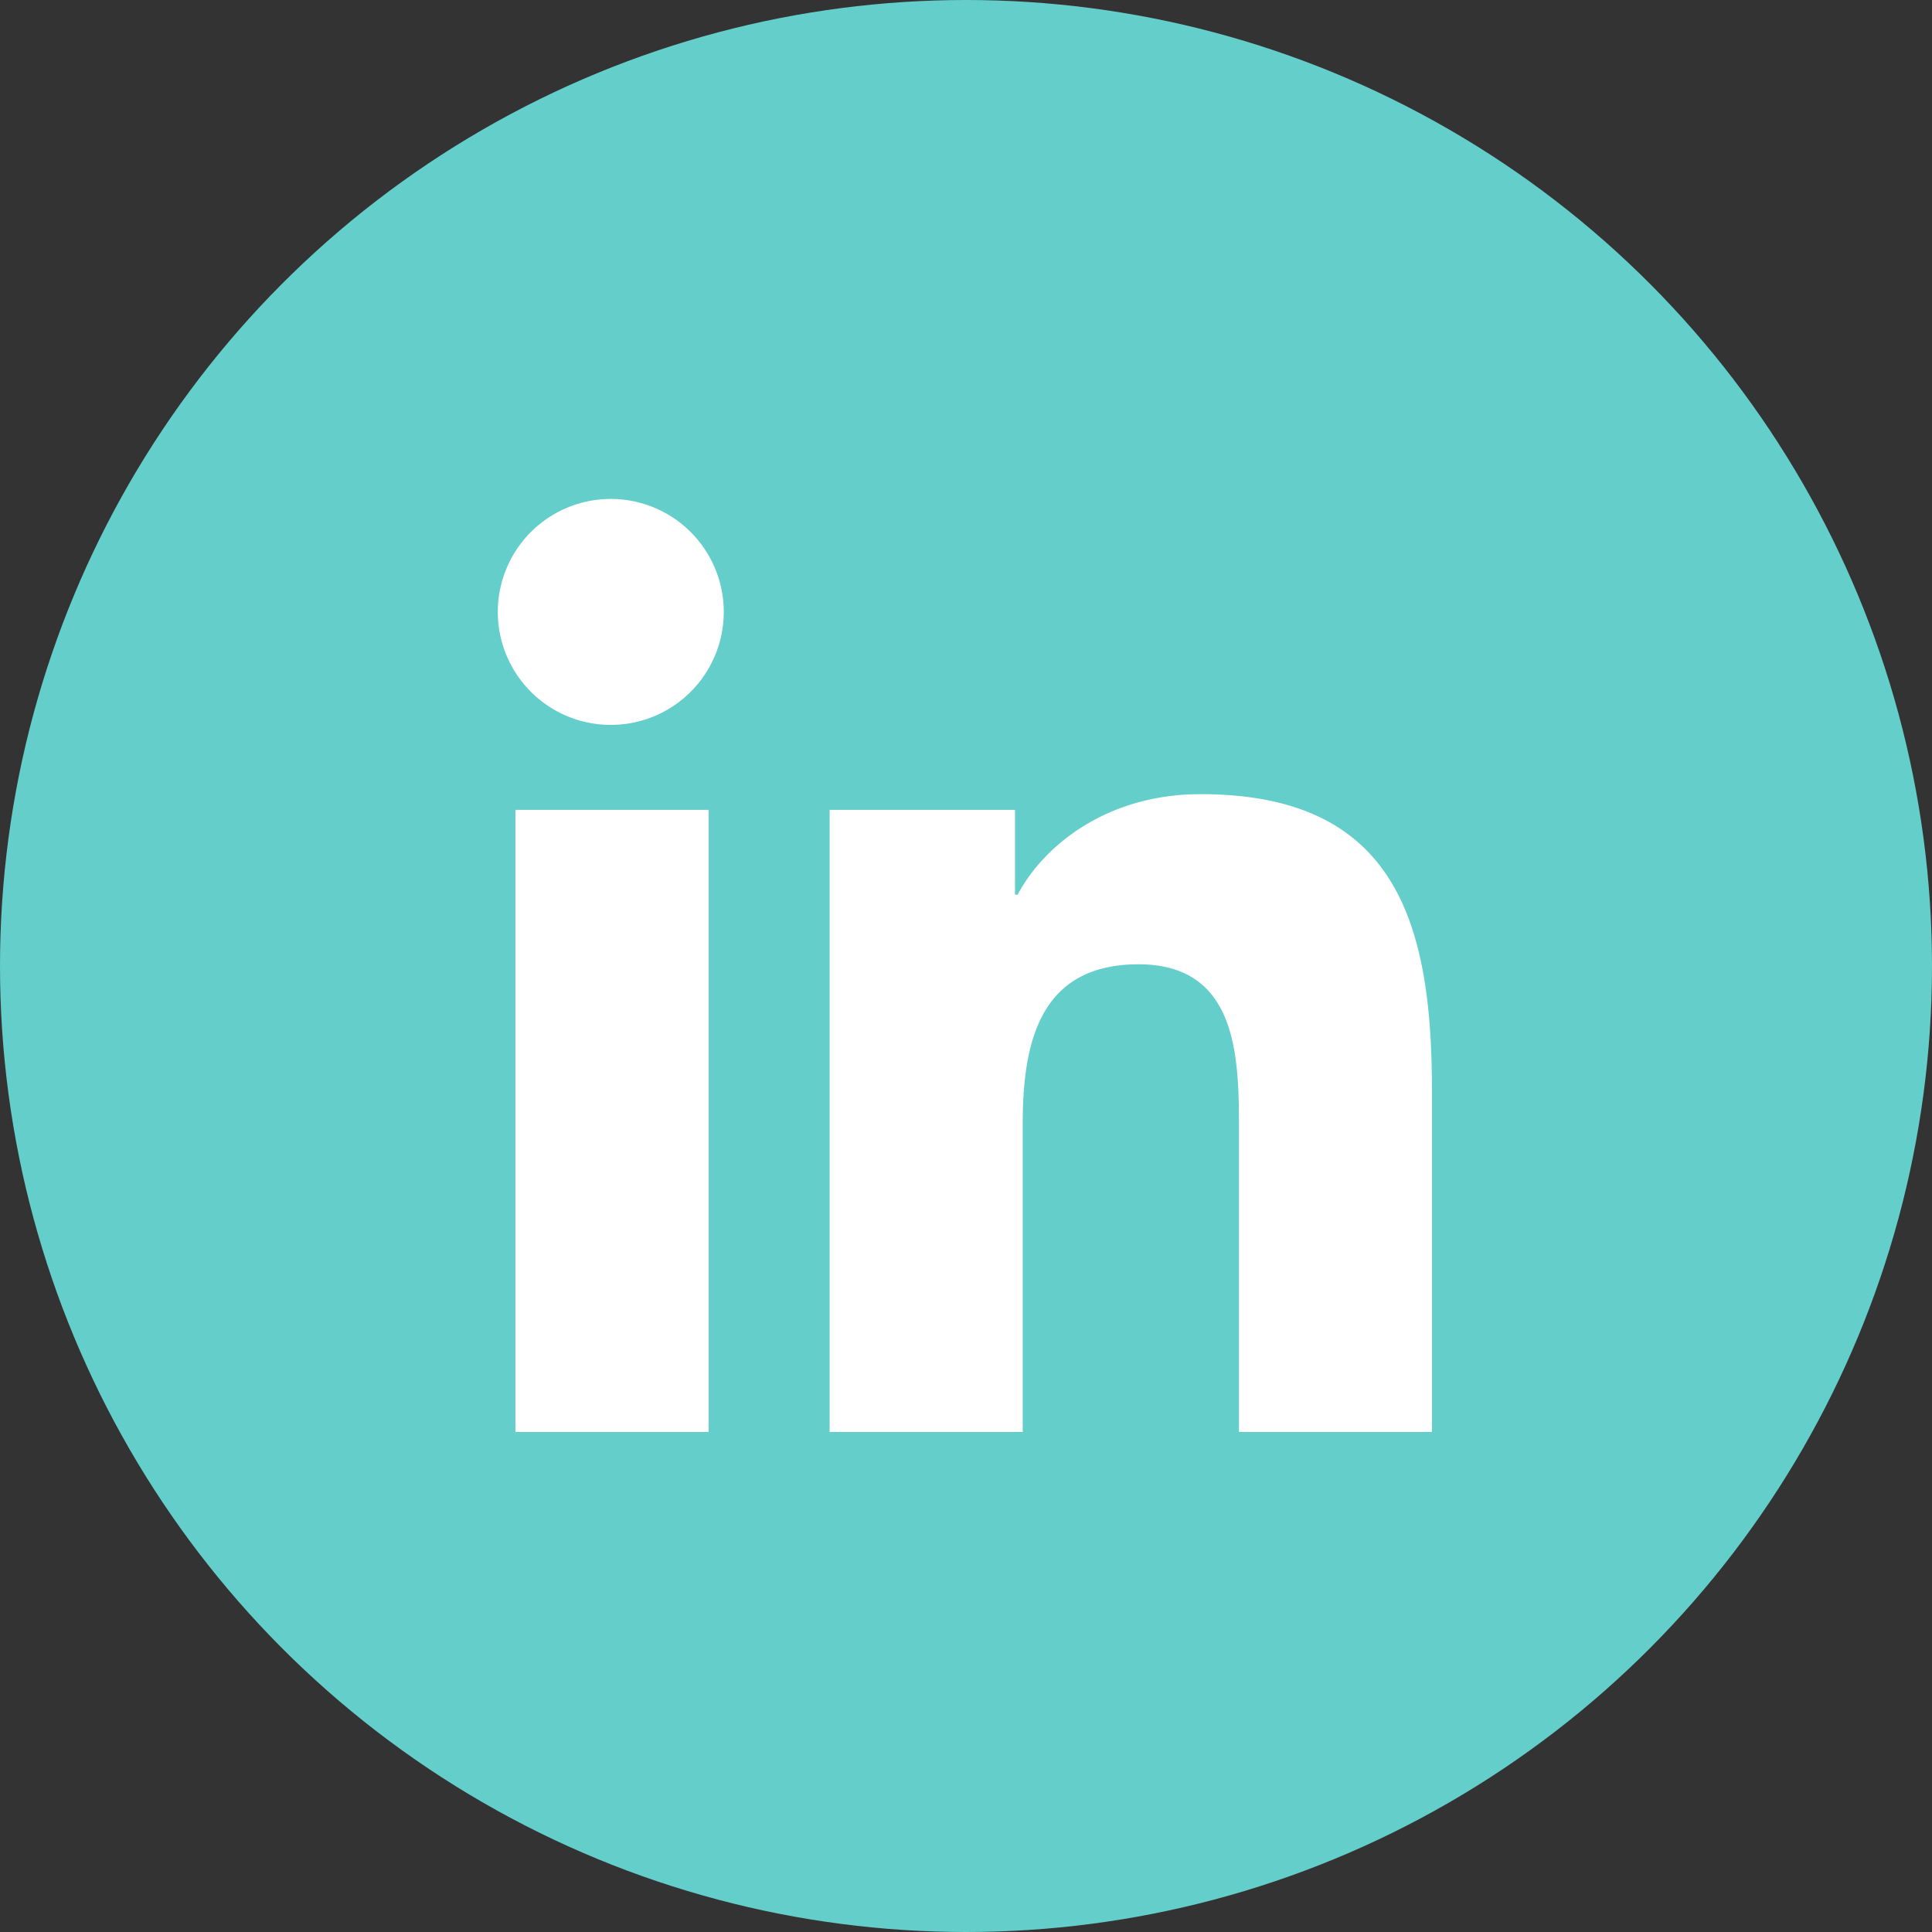
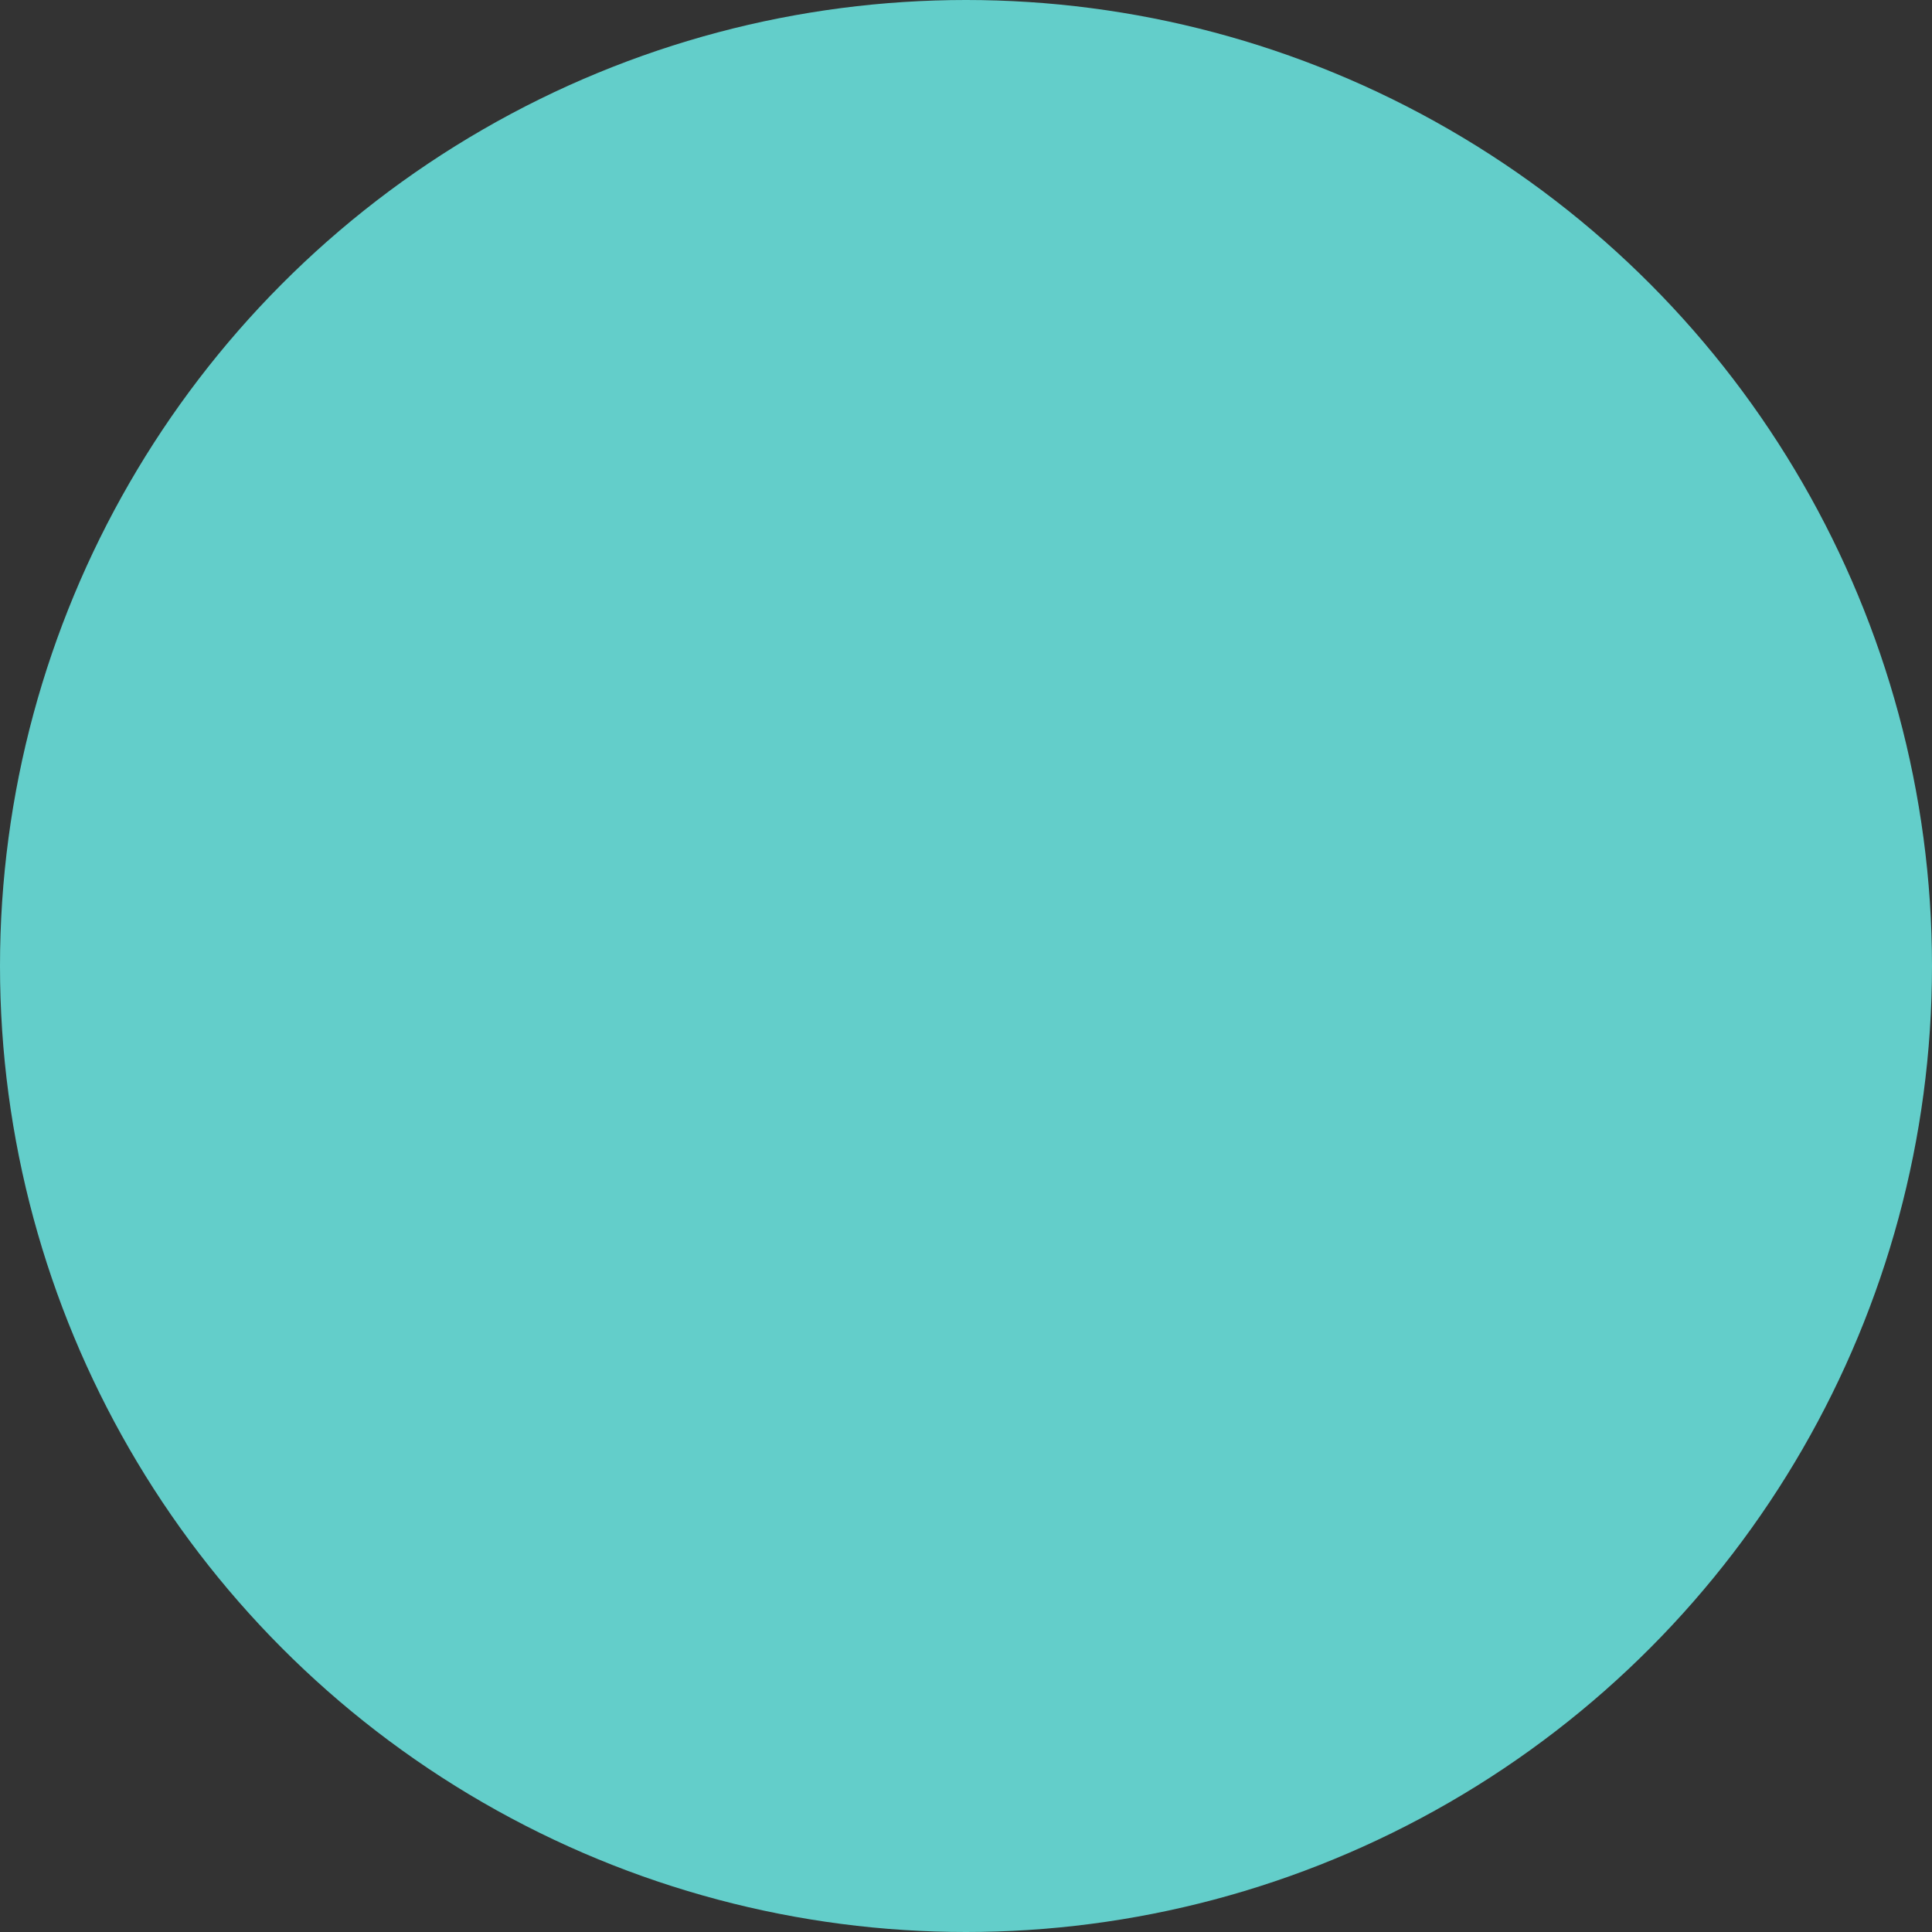
<svg xmlns="http://www.w3.org/2000/svg" viewBox="0 0 171 171">
  <rect x="0" y="0" width="171" height="171" fill="#333333" stroke="none" />
  <defs>
    <style>.cls-1{fill:#63ceca;}.cls-2{fill:#fff;}</style>
  </defs>
  <g id="Layer_1" data-name="Layer 1">
    <circle class="cls-1" cx="85.5" cy="85.5" r="85.5" />
  </g>
  <g id="Layer_2" data-name="Layer 2">
-     <path class="cls-2" d="M62.72,126.74H45.62V71.68h17.1ZM54.16,64.16a10,10,0,1,1,9.9-10A10,10,0,0,1,54.16,64.16Zm72.57,62.58H109.66V99.93c0-6.39-.13-14.58-8.89-14.58S90.52,92.29,90.52,99.47v27.27H73.43V71.68H89.84v7.51h.23c2.29-4.33,7.87-8.9,16.19-8.9,17.3,0,20.48,11.4,20.48,26.2v30.25Z" />
-   </g>
+     </g>
</svg>